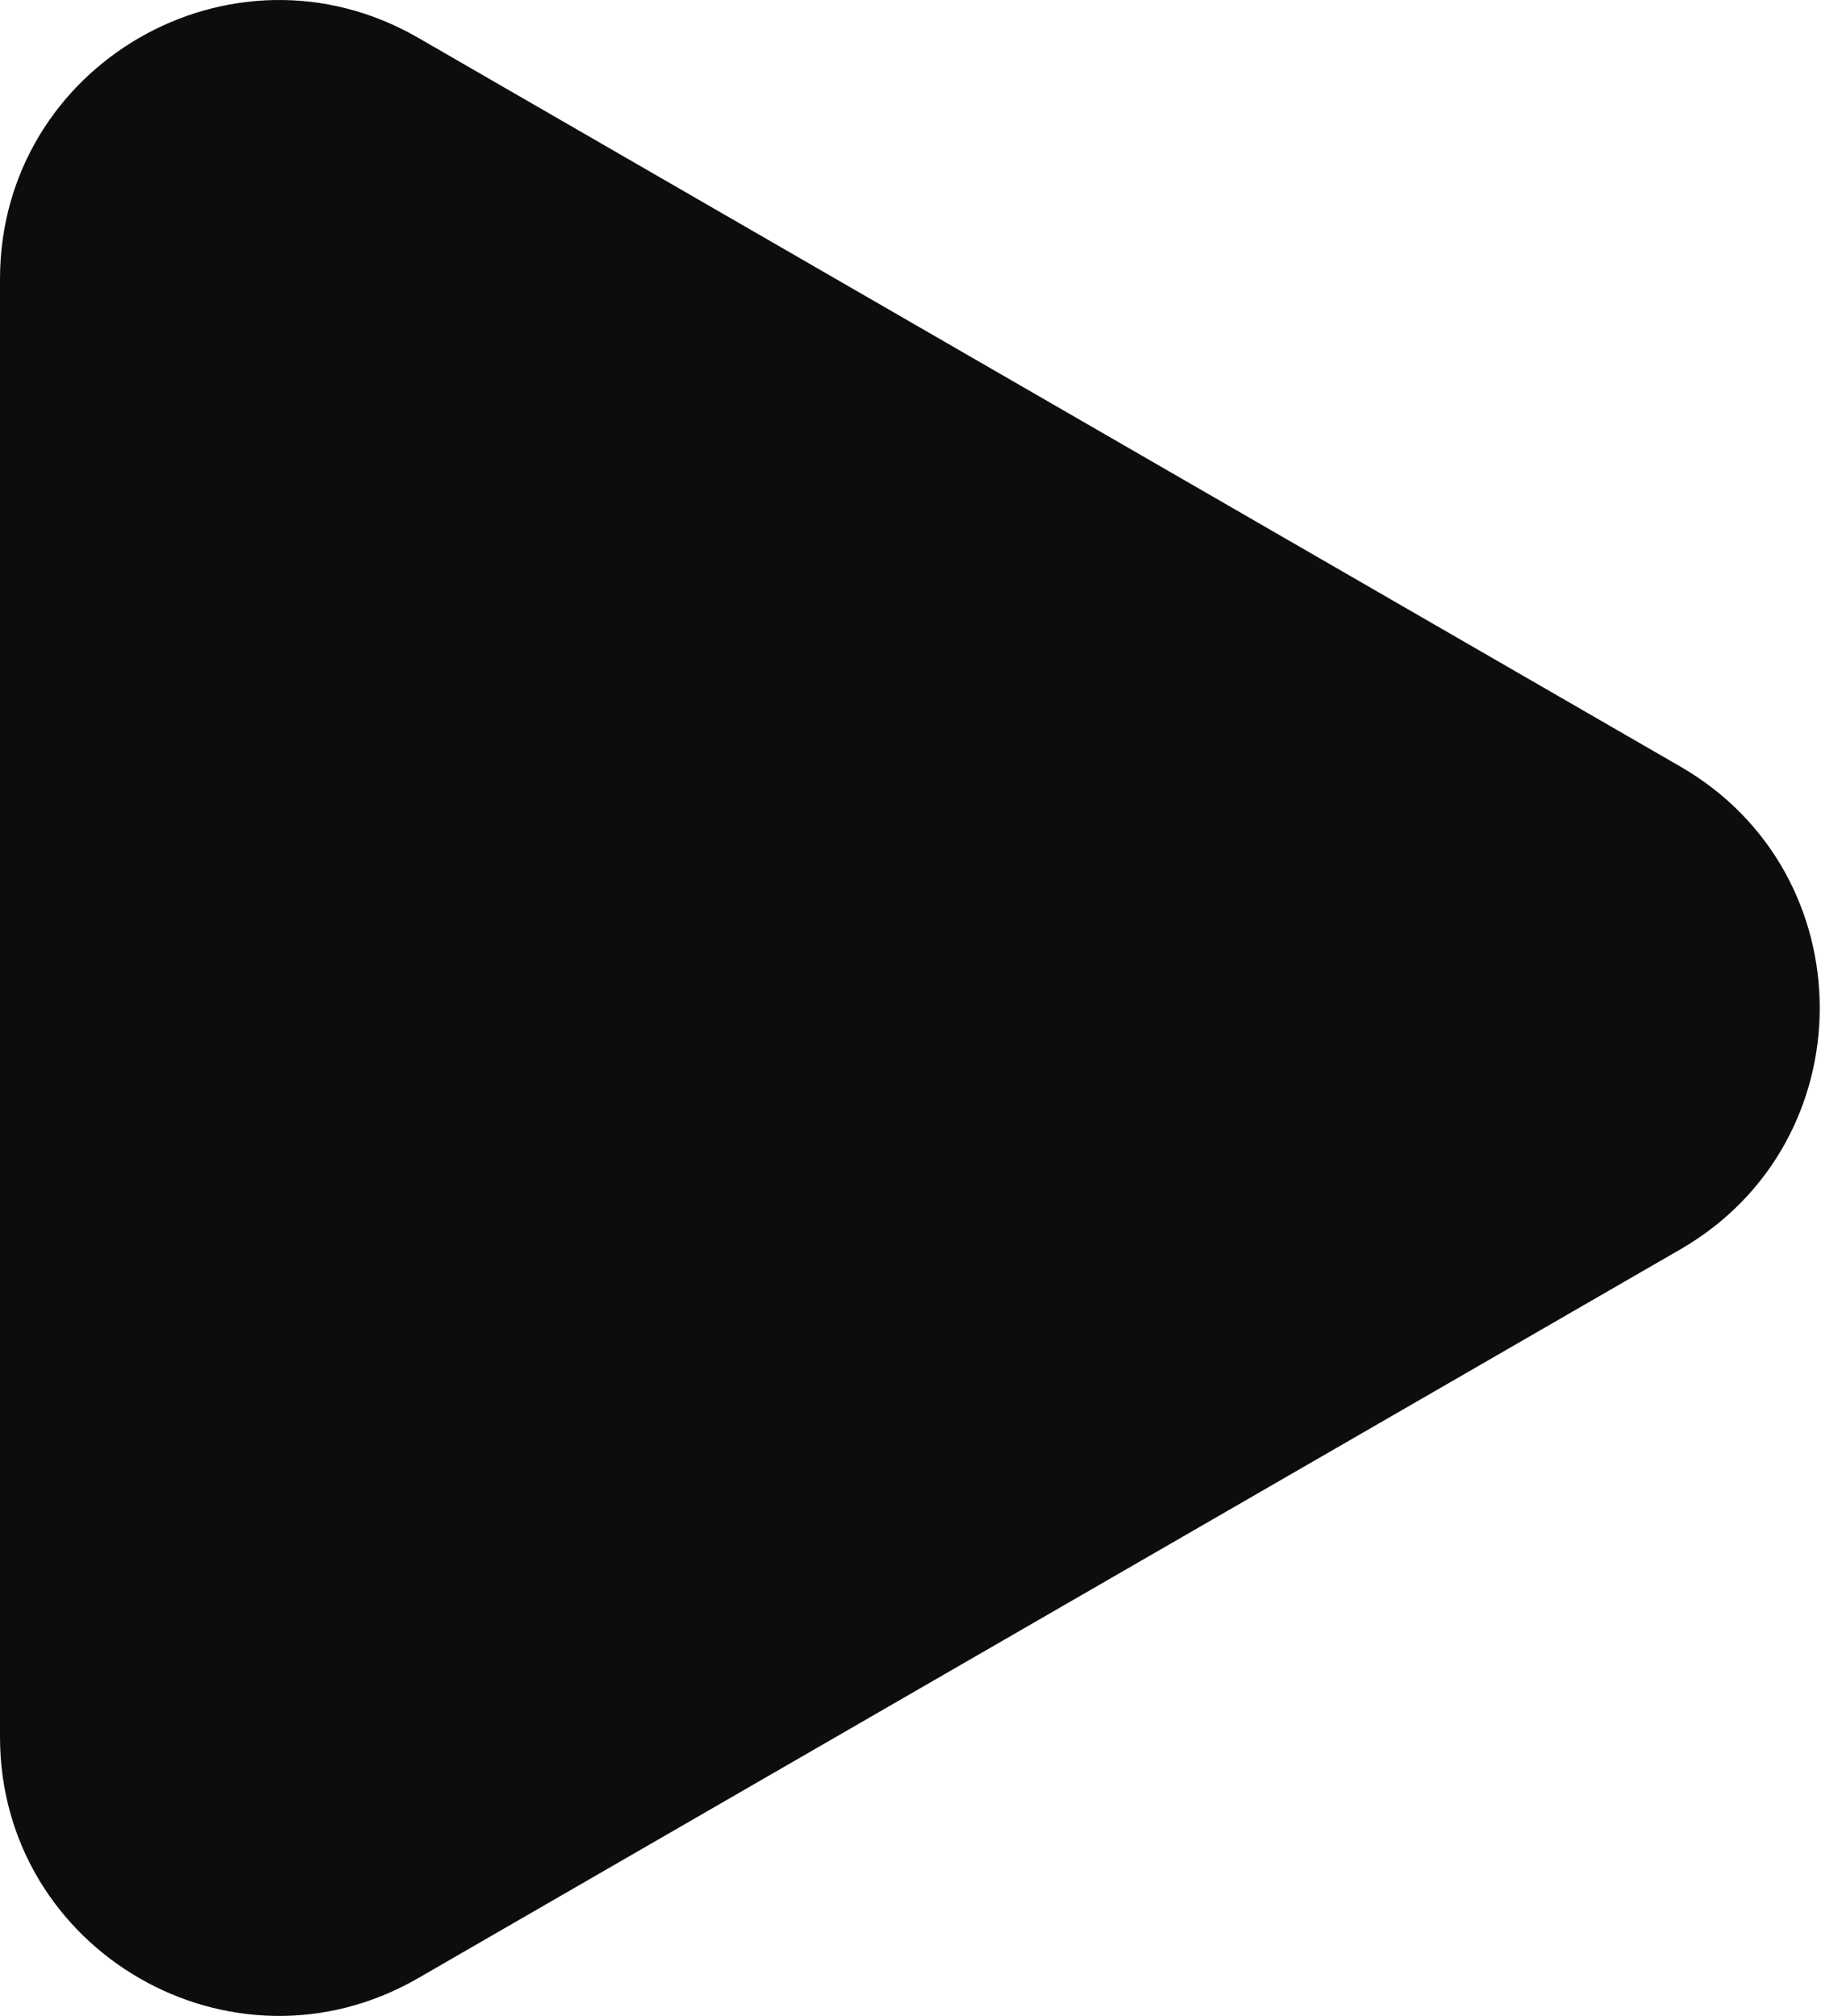
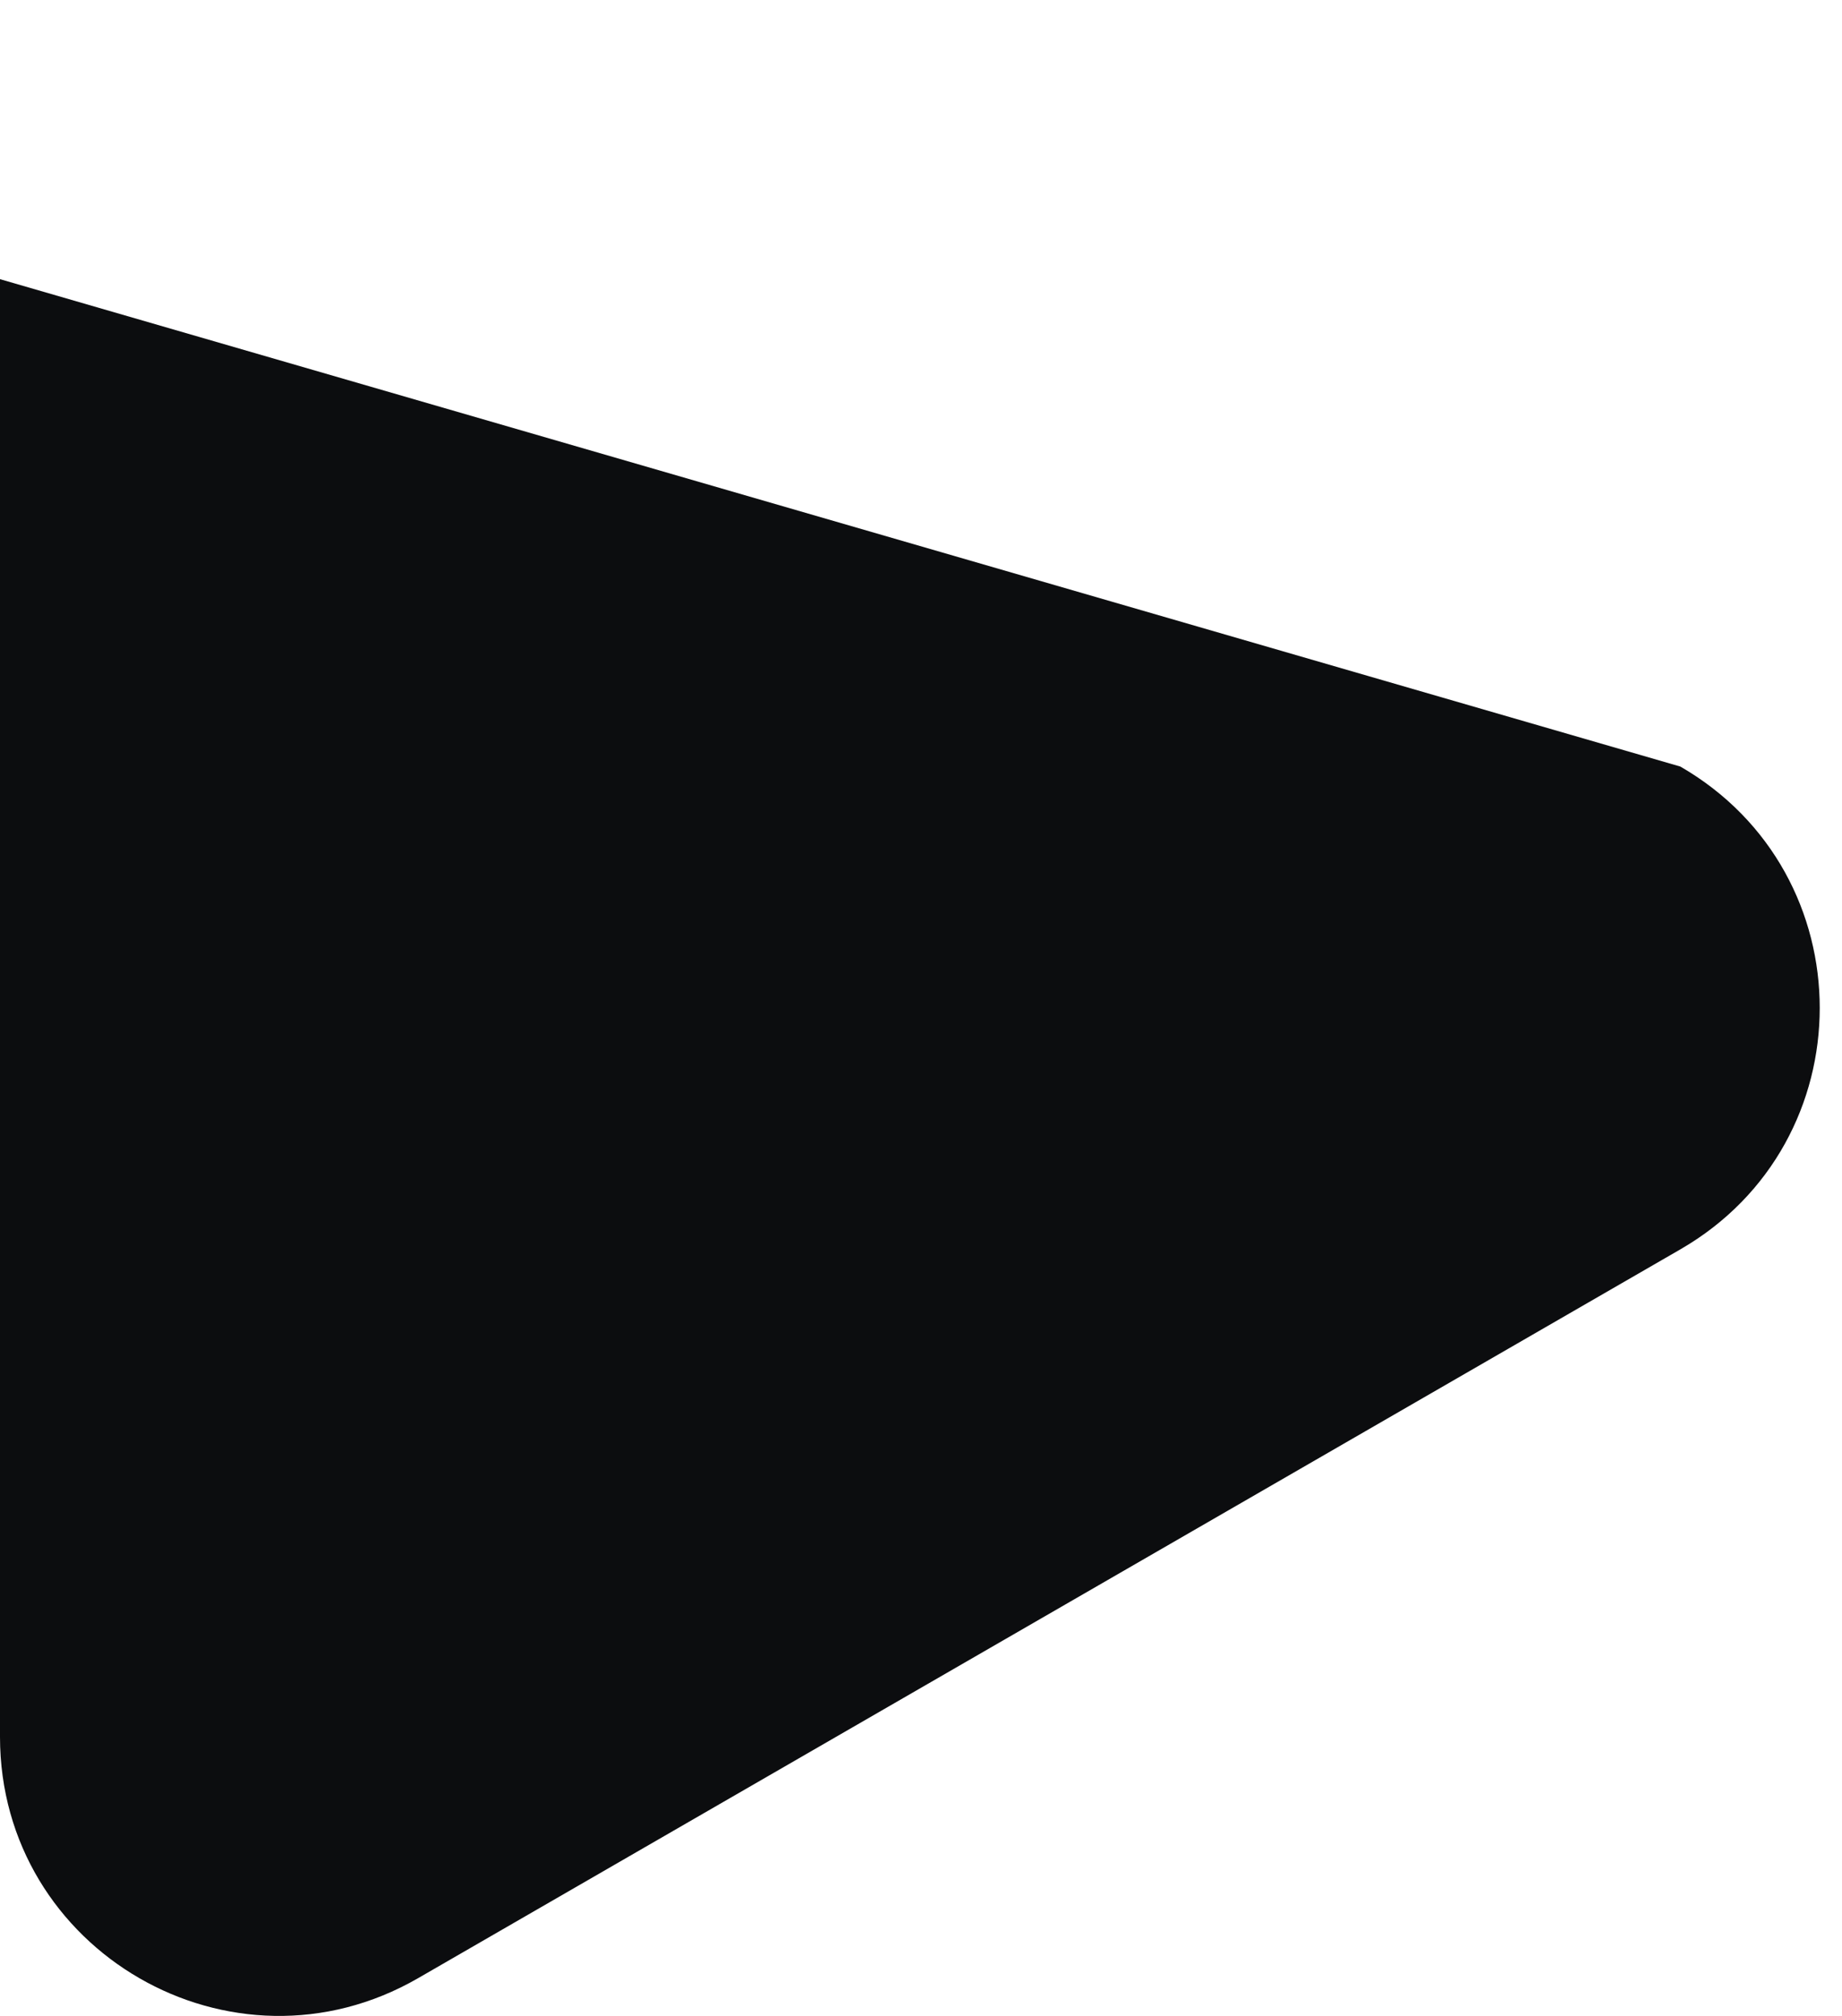
<svg xmlns="http://www.w3.org/2000/svg" width="53" height="58" viewBox="0 0 53 58" fill="none">
-   <path d="M48.349 22.055C53.696 25.142 53.696 32.859 48.349 35.946L12.03 56.915C6.683 60.002 -5.98175e-05 56.143 -5.95476e-05 49.97L-5.77145e-05 8.032C-5.74446e-05 1.858 6.683 -2 12.03 1.086L48.349 22.055Z" fill="#0C0D0F" />
+   <path d="M48.349 22.055C53.696 25.142 53.696 32.859 48.349 35.946L12.03 56.915C6.683 60.002 -5.98175e-05 56.143 -5.95476e-05 49.97L-5.77145e-05 8.032L48.349 22.055Z" fill="#0C0D0F" />
</svg>